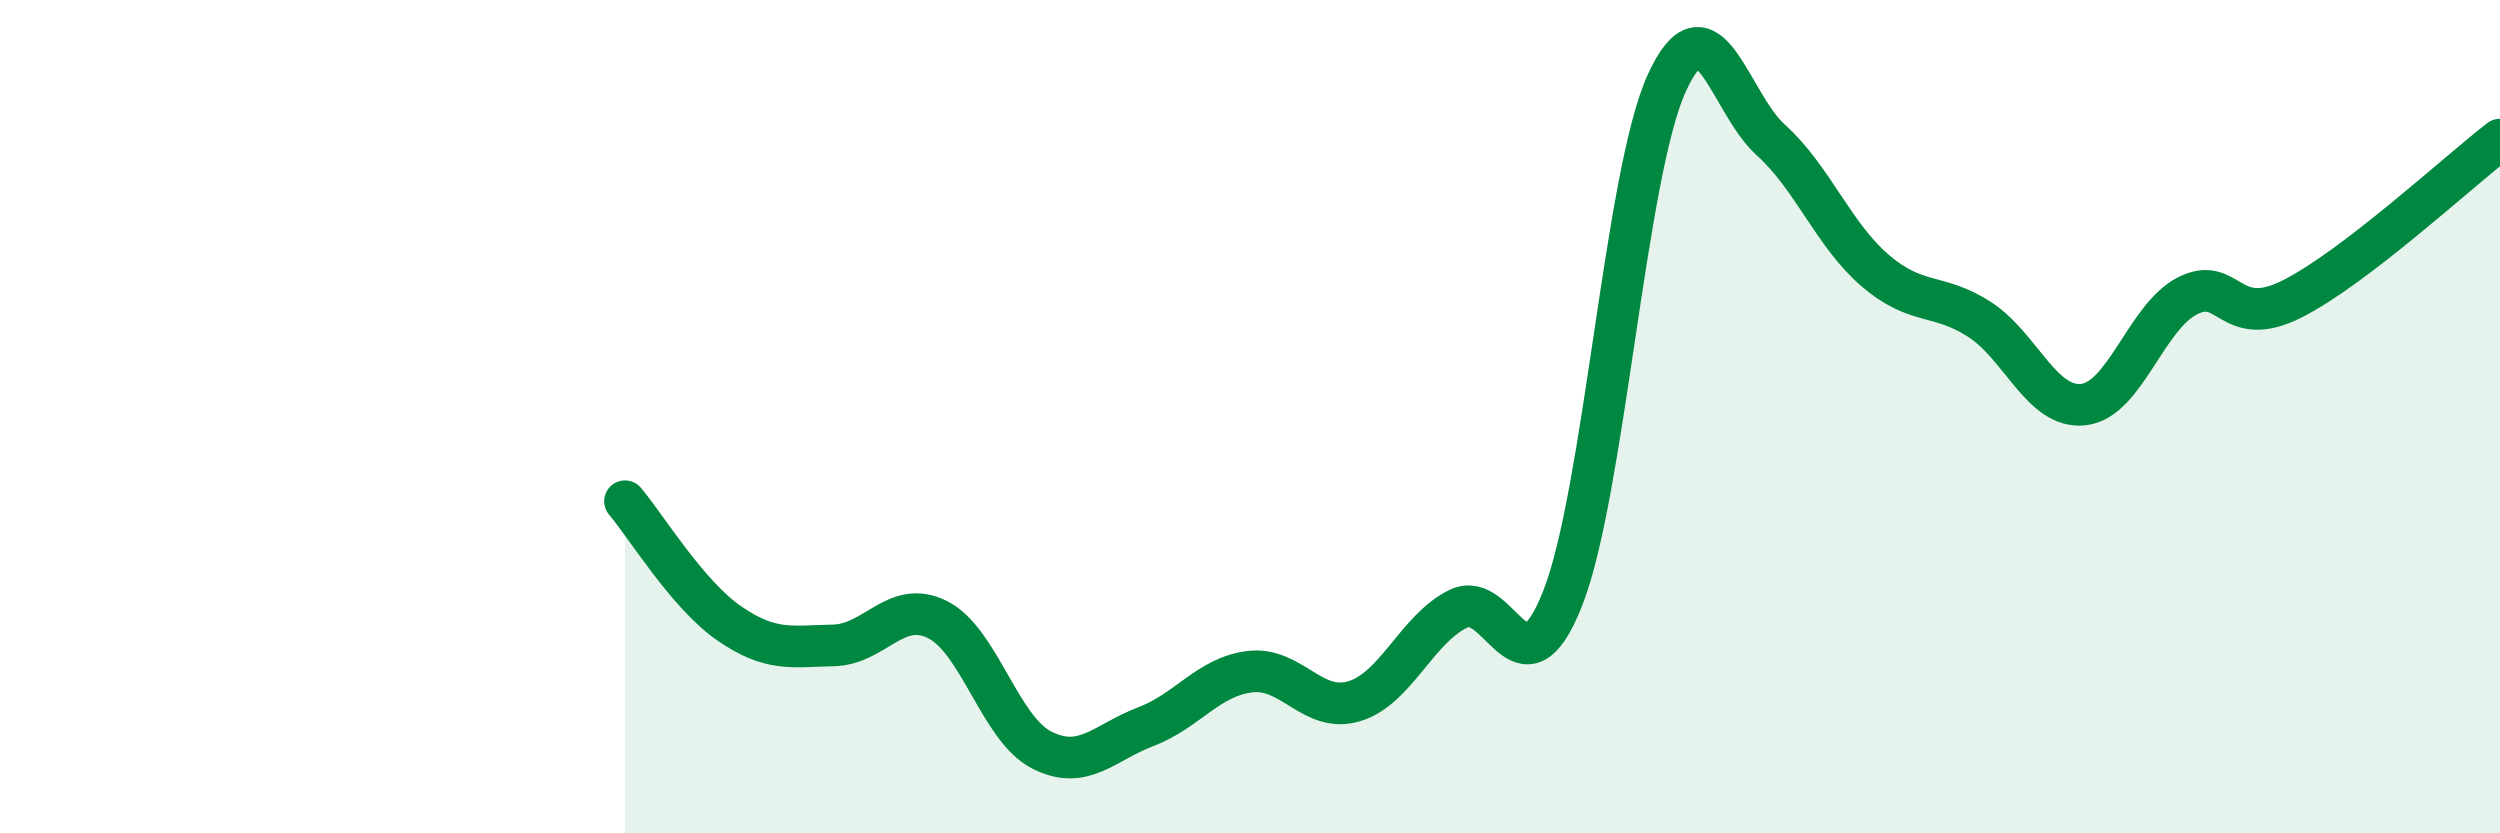
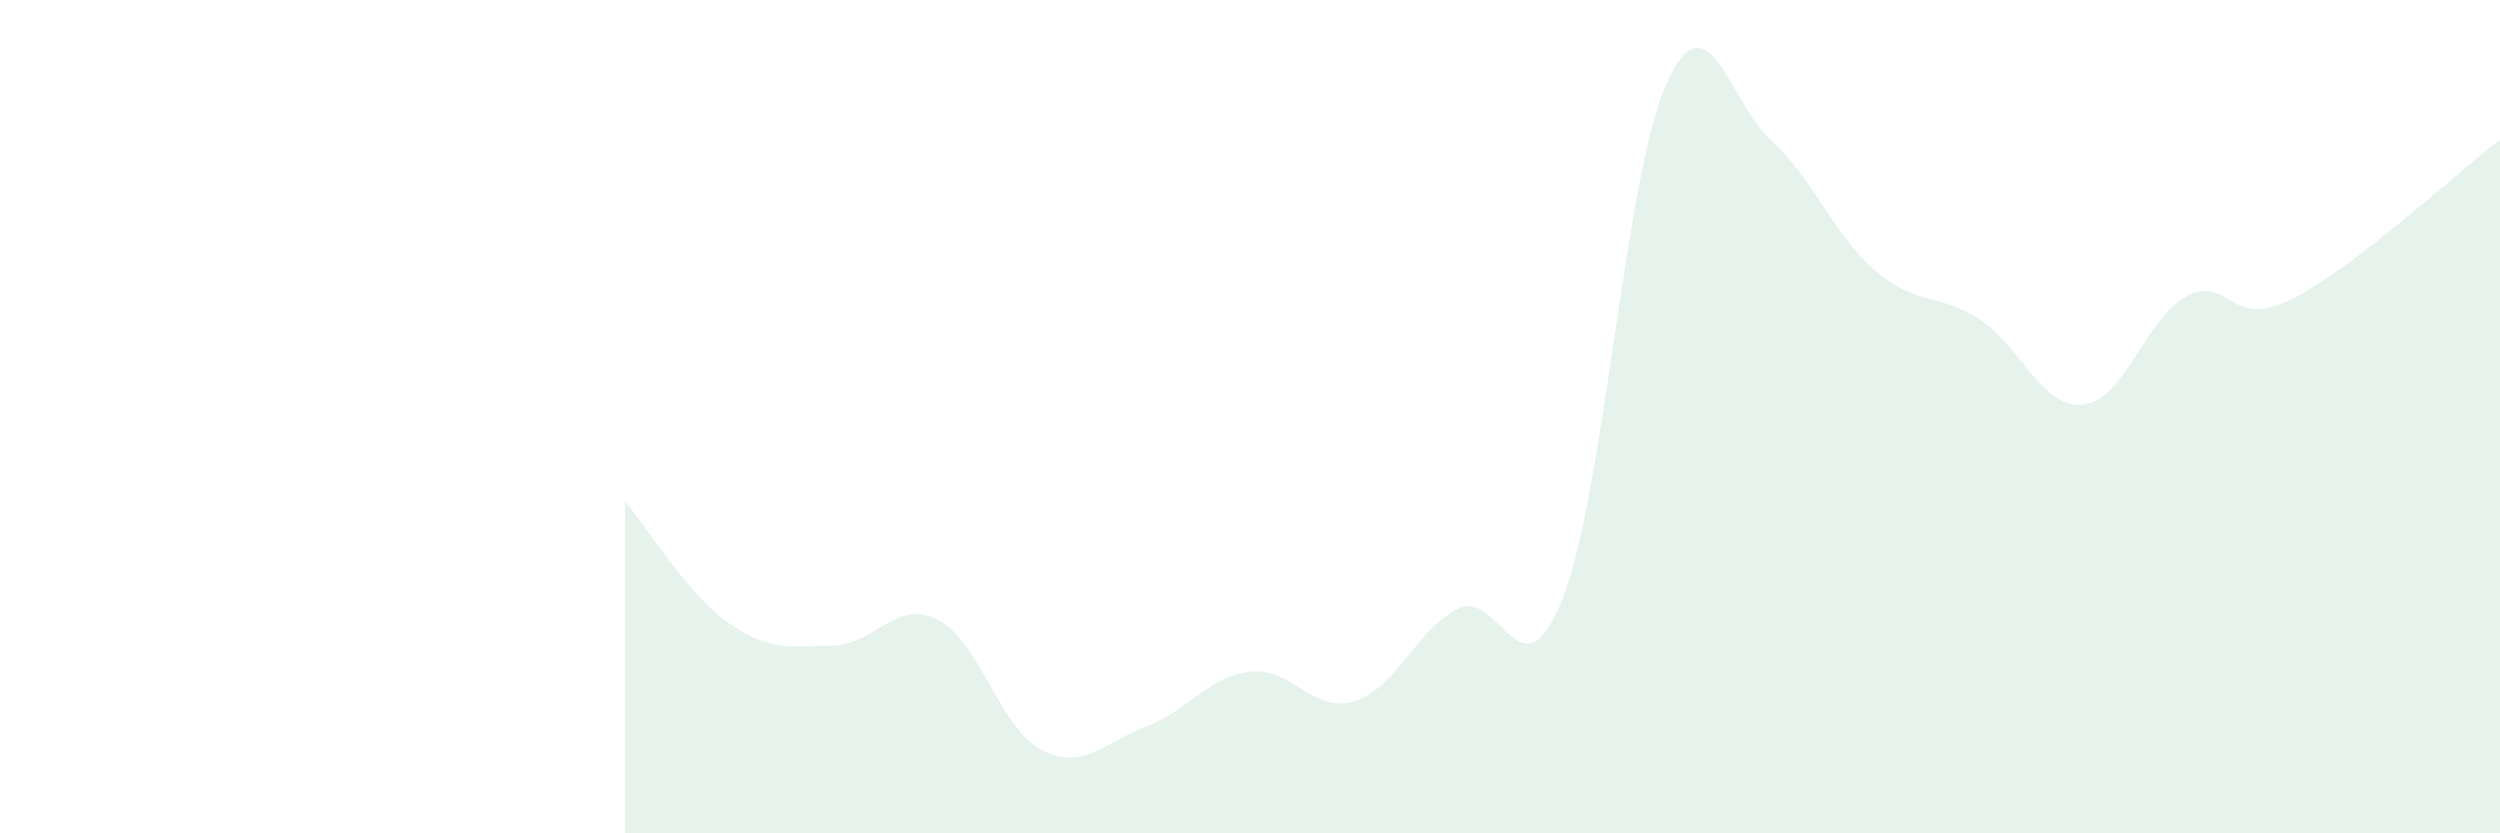
<svg xmlns="http://www.w3.org/2000/svg" width="60" height="20" viewBox="0 0 60 20">
  <path d="M 15,12.03 C 15.5,12.62 16.5,14.27 17.5,14.96 C 18.5,15.65 19,15.51 20,15.49 C 21,15.47 21.5,14.37 22.5,14.87 C 23.5,15.37 24,17.49 25,18 C 26,18.51 26.5,17.82 27.5,17.44 C 28.5,17.06 29,16.24 30,16.12 C 31,16 31.5,17.13 32.5,16.83 C 33.5,16.53 34,15.1 35,14.61 C 36,14.12 36.5,16.89 37.5,14.37 C 38.5,11.85 39,4.2 40,2 C 41,-0.2 41.5,2.46 42.5,3.36 C 43.5,4.26 44,5.63 45,6.49 C 46,7.35 46.5,7.02 47.5,7.66 C 48.5,8.3 49,9.82 50,9.71 C 51,9.6 51.5,7.61 52.5,7.1 C 53.5,6.59 53.5,7.93 55,7.18 C 56.5,6.43 59,4.12 60,3.35L60 20L15 20Z" fill="#008740" opacity="0.1" stroke-linecap="round" stroke-linejoin="round" />
-   <path d="M 15,12.03 C 15.5,12.62 16.5,14.27 17.5,14.96 C 18.5,15.65 19,15.51 20,15.49 C 21,15.47 21.5,14.37 22.5,14.87 C 23.5,15.37 24,17.49 25,18 C 26,18.51 26.5,17.82 27.5,17.44 C 28.5,17.06 29,16.24 30,16.12 C 31,16 31.5,17.13 32.5,16.83 C 33.5,16.53 34,15.1 35,14.61 C 36,14.12 36.5,16.89 37.5,14.37 C 38.5,11.85 39,4.2 40,2 C 41,-0.2 41.5,2.46 42.5,3.36 C 43.5,4.26 44,5.63 45,6.49 C 46,7.35 46.5,7.02 47.5,7.66 C 48.5,8.3 49,9.82 50,9.71 C 51,9.6 51.5,7.61 52.5,7.1 C 53.5,6.59 53.5,7.93 55,7.18 C 56.5,6.43 59,4.12 60,3.35" stroke="#008740" stroke-width="1" fill="none" stroke-linecap="round" stroke-linejoin="round" />
</svg>